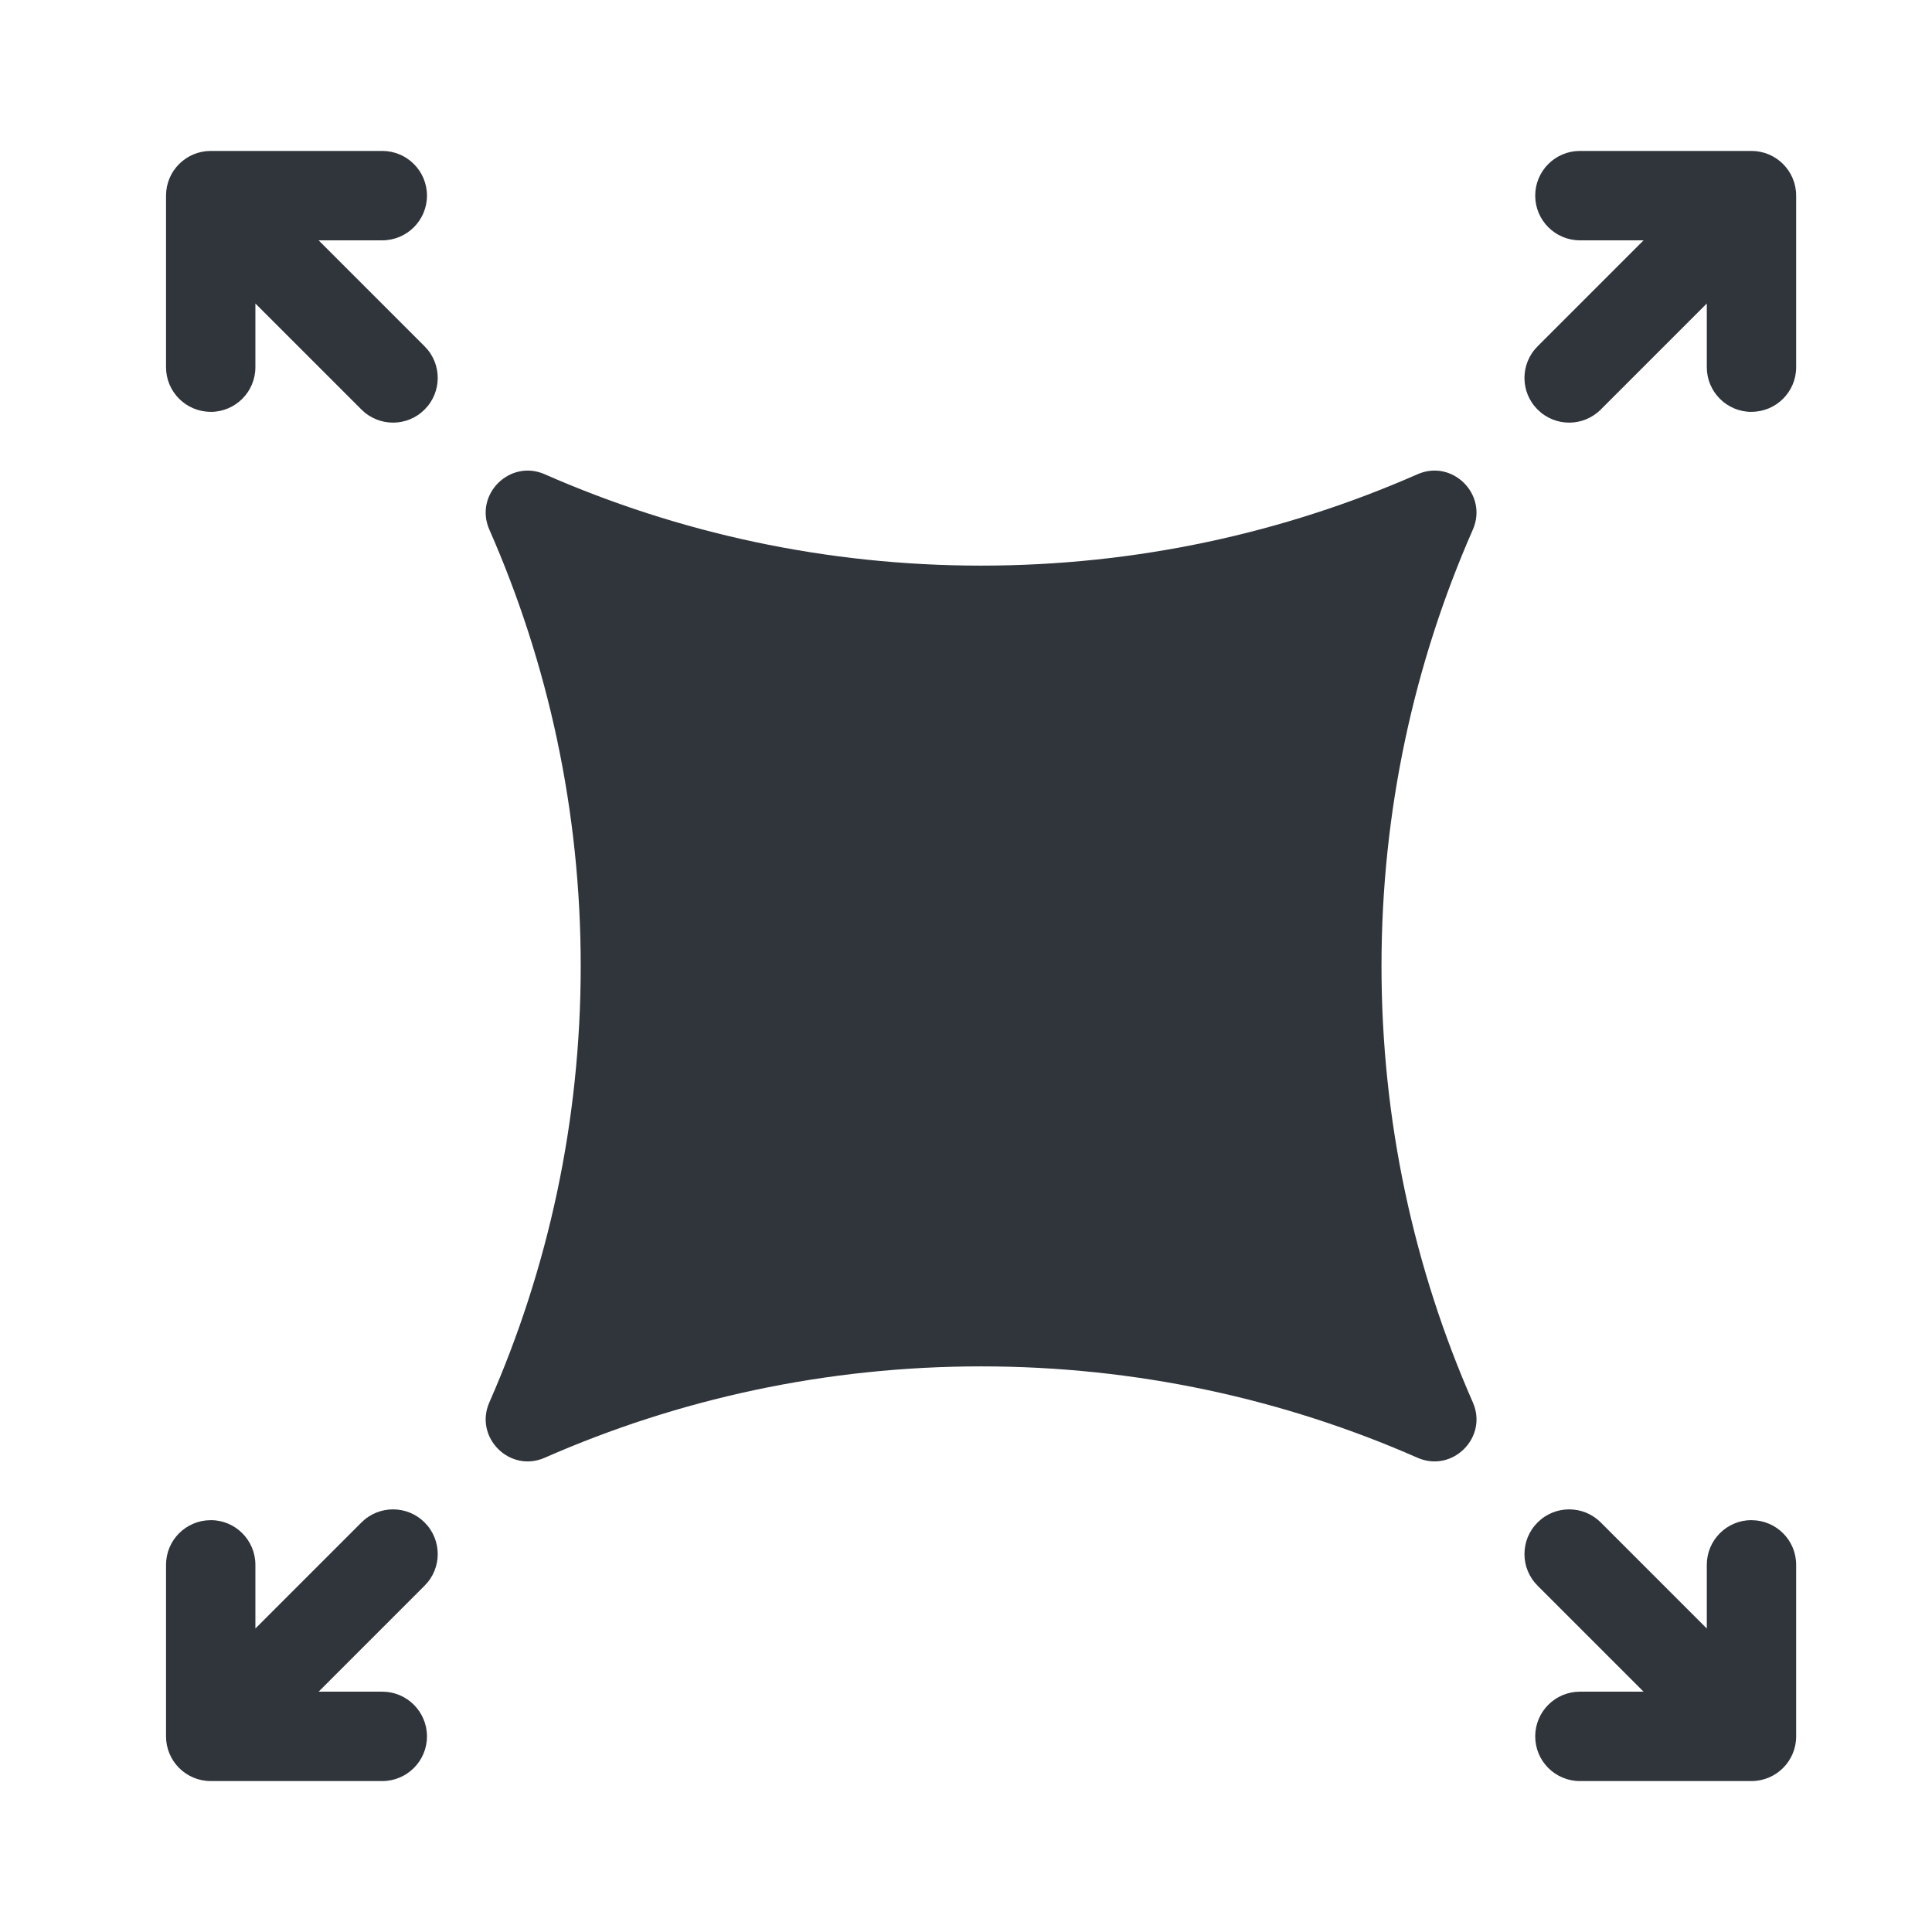
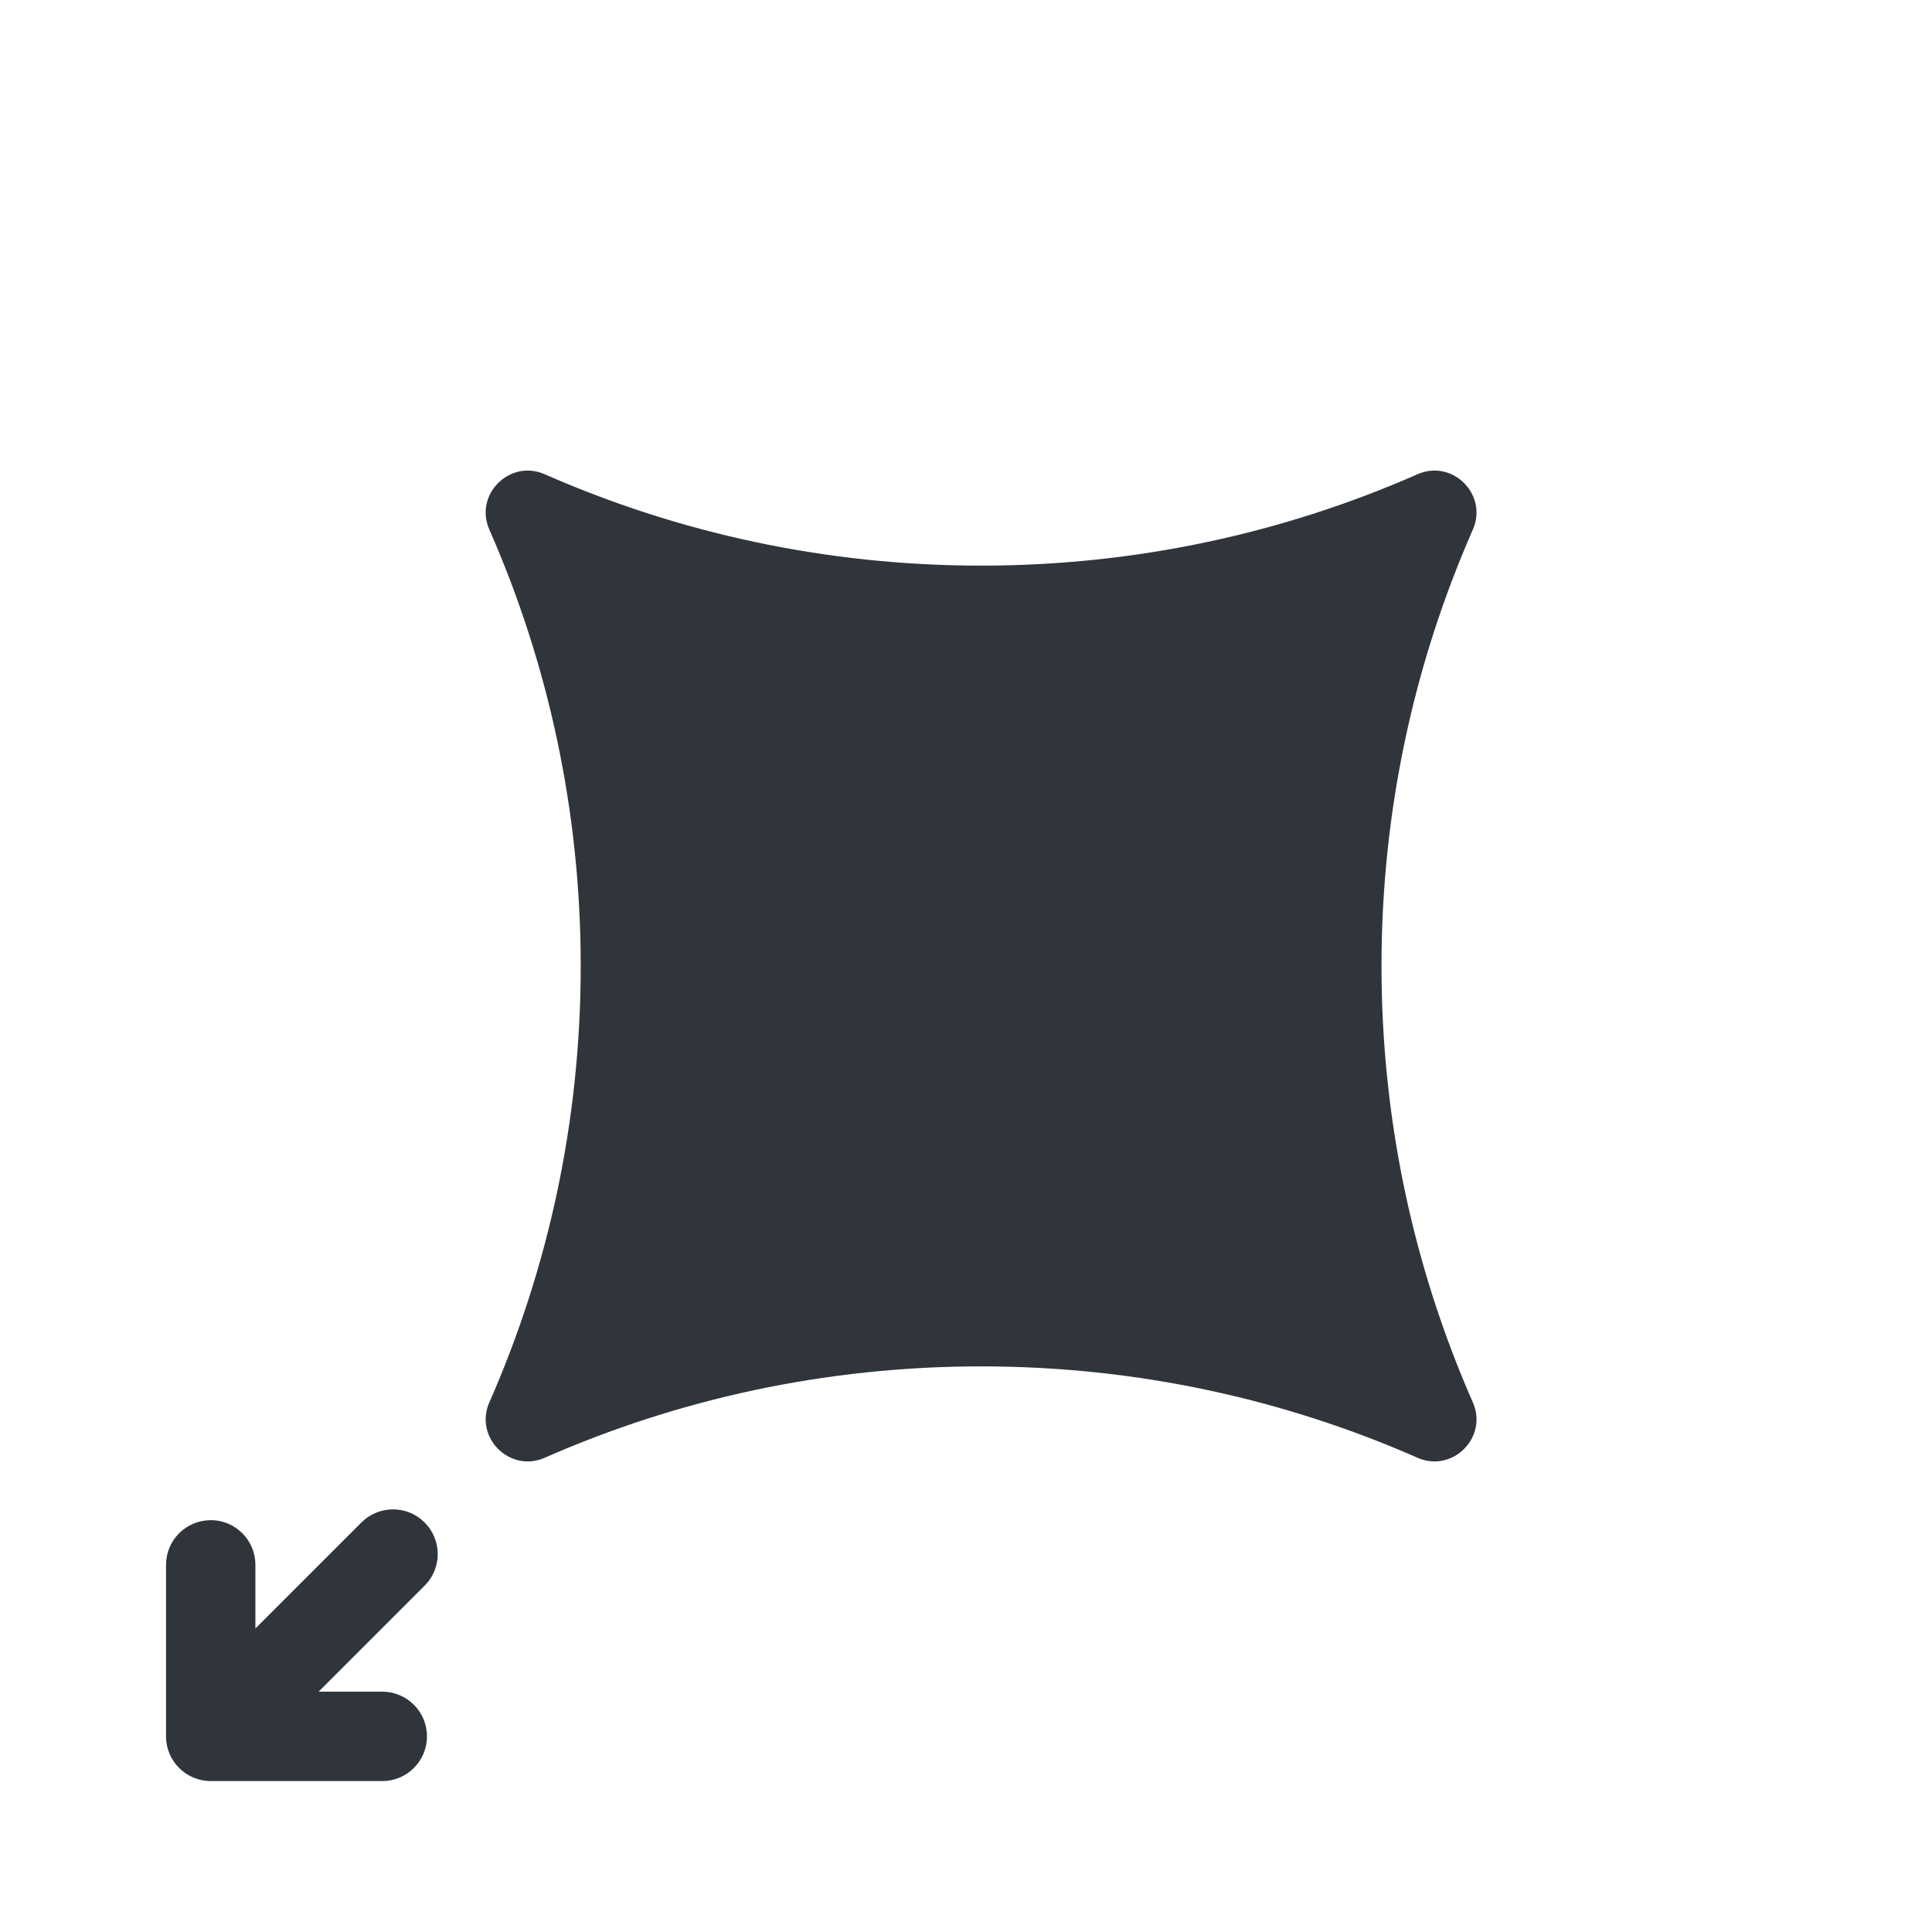
<svg xmlns="http://www.w3.org/2000/svg" width="64" height="64" viewBox="0 0 64 64" fill="none">
-   <path d="M6.979 13.644C7.797 13.644 8.46 12.982 8.46 12.164V10.054L11.973 13.566C12.551 14.145 13.488 14.145 14.066 13.566C14.645 12.988 14.645 12.051 14.066 11.473L10.554 7.961H12.664C13.481 7.961 14.144 7.298 14.144 6.48C14.144 5.663 13.481 5 12.664 5H6.981C6.163 5 5.5 5.663 5.5 6.48V12.163C5.5 12.571 5.665 12.941 5.933 13.209C6.201 13.476 6.57 13.642 6.979 13.642V13.644Z" fill="#30343B" />
  <path d="M6.979 50.356C7.797 50.356 8.46 51.019 8.46 51.836V53.946L11.973 50.434C12.551 49.855 13.488 49.855 14.066 50.434C14.645 51.012 14.645 51.949 14.066 52.527L10.554 56.039H12.664C13.481 56.039 14.144 56.702 14.144 57.52C14.144 58.337 13.481 59 12.664 59H6.981C6.163 59 5.5 58.337 5.5 57.52V51.837C5.5 51.429 5.665 51.059 5.933 50.791C6.201 50.524 6.57 50.358 6.979 50.358V50.356Z" fill="#30343B" />
-   <path d="M58.021 13.644C57.203 13.644 56.54 12.982 56.54 12.164V10.054L53.028 13.566C52.449 14.145 51.512 14.145 50.934 13.566C50.355 12.988 50.355 12.051 50.934 11.473L54.446 7.961H52.336C51.519 7.961 50.856 7.298 50.856 6.48C50.856 5.663 51.519 5 52.336 5H58.019C58.837 5 59.5 5.663 59.5 6.48V12.163C59.5 12.571 59.335 12.941 59.067 13.209C58.799 13.476 58.429 13.642 58.021 13.642V13.644Z" fill="#30343B" />
-   <path d="M58.021 50.356C57.203 50.356 56.54 51.019 56.54 51.836V53.946L53.028 50.434C52.449 49.855 51.512 49.855 50.934 50.434C50.355 51.012 50.355 51.949 50.934 52.527L54.446 56.039H52.336C51.519 56.039 50.856 56.702 50.856 57.52C50.856 58.337 51.519 59 52.336 59H58.019C58.837 59 59.5 58.337 59.5 57.52V51.837C59.5 51.429 59.335 51.059 59.067 50.791C58.799 50.524 58.429 50.358 58.021 50.358V50.356Z" fill="#30343B" />
  <path d="M18.044 15.71C16.885 15.201 15.7 16.385 16.21 17.544C18.156 21.968 19.237 26.856 19.237 32C19.237 37.144 18.156 42.032 16.21 46.456C15.701 47.615 16.885 48.8 18.044 48.29C22.468 46.344 27.356 45.263 32.5 45.263C37.644 45.263 42.532 46.344 46.957 48.29C48.116 48.799 49.3 47.615 48.79 46.456C46.845 42.032 45.764 37.144 45.764 32C45.764 26.856 46.845 21.968 48.79 17.544C49.299 16.385 48.116 15.2 46.957 15.71C42.532 17.655 37.644 18.737 32.5 18.737C27.356 18.737 22.468 17.655 18.044 15.71Z" fill="#30343B" />
</svg>